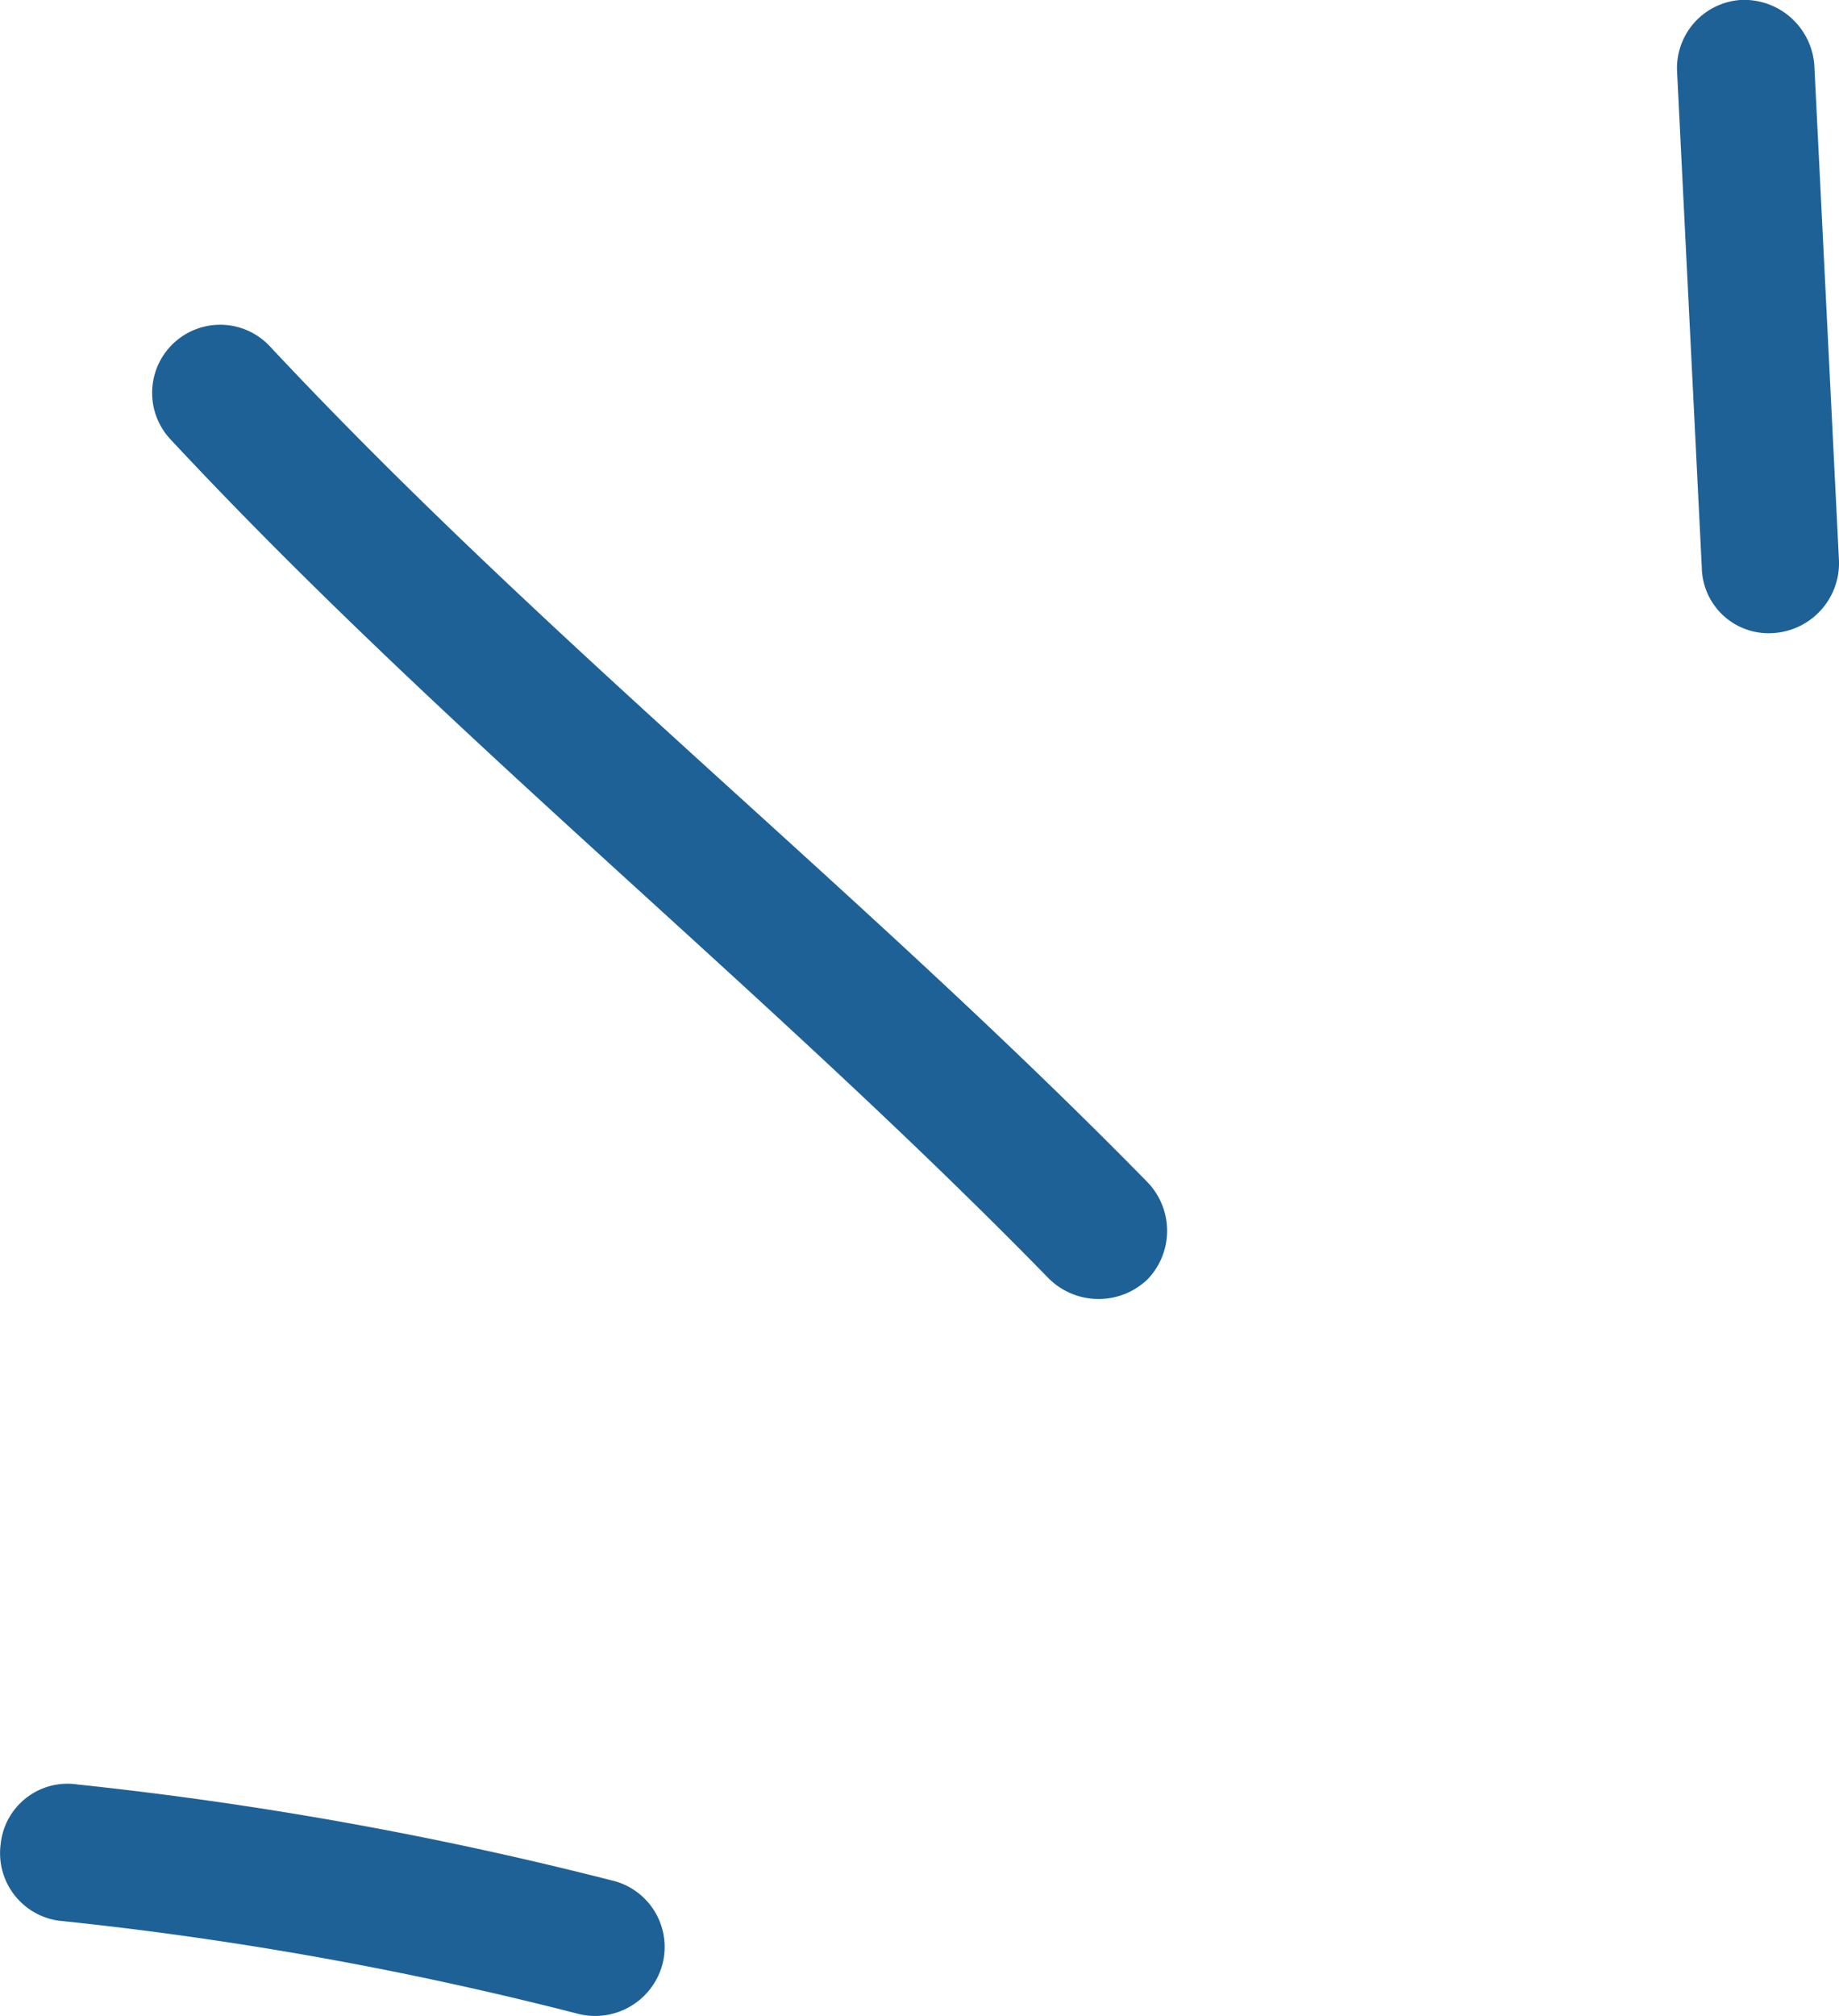
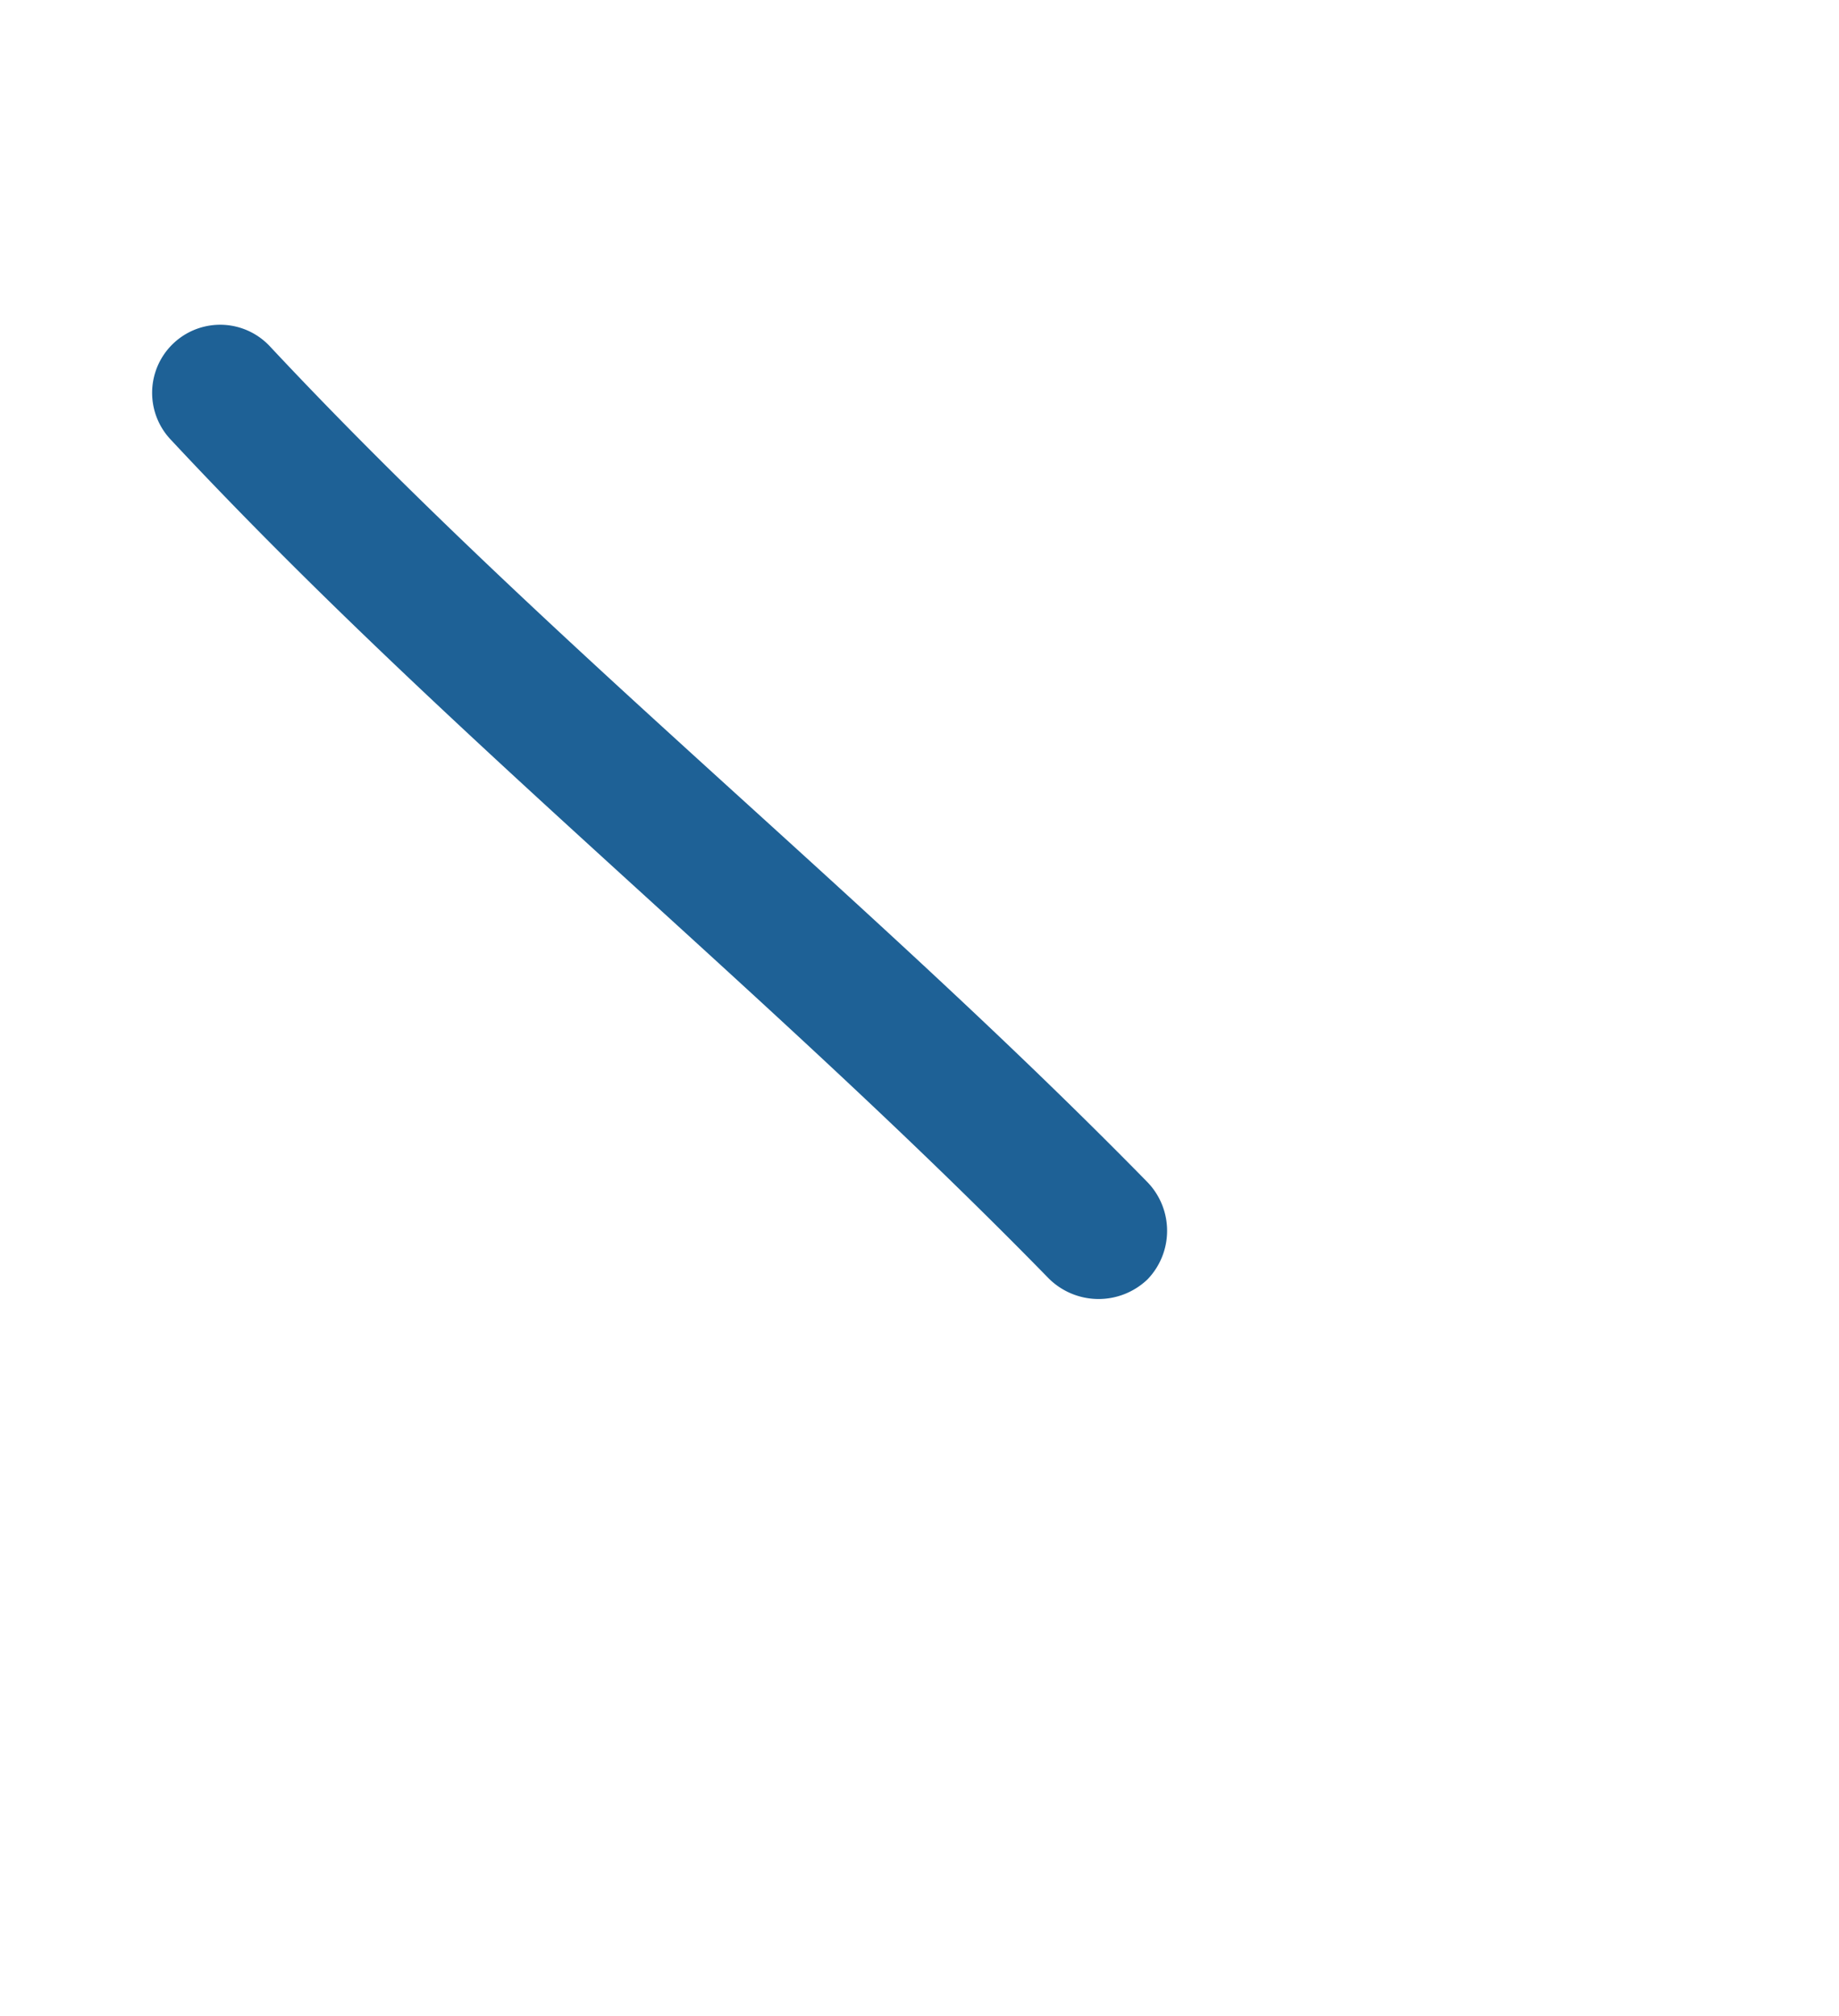
<svg xmlns="http://www.w3.org/2000/svg" fill="#1e6196" width="67.026" height="73.433" viewBox="0 0 67.026 73.433">
-   <path d="M22.426,68.528A136.71,136.71,0,0,0,2.825,65a2.449,2.449,0,0,0-2.8,2.165,2.485,2.485,0,0,0,2.1,2.795,129.442,129.442,0,0,1,18.9,3.383,2.54,2.54,0,0,0,3.1-1.725A2.49,2.49,0,0,0,22.426,68.528Z" fill-rule="evenodd" />
  <path d="M41.825,43.065c-10.3-10.511-21.9-19.669-32-30.462a2.48,2.48,0,1,0-3.6,3.413c10.1,10.824,21.7,20.012,32,30.554a2.579,2.579,0,0,0,3.6.03A2.549,2.549,0,0,0,41.825,43.065Z" fill-rule="evenodd" />
-   <path d="M61.126,2.636q.45,9.024.9,18.049a2.433,2.433,0,0,0,2.6,2.375,2.553,2.553,0,0,0,2.4-2.62q-.45-9.039-.9-18.076A2.564,2.564,0,0,0,63.426,0,2.489,2.489,0,0,0,61.126,2.636Z" fill-rule="evenodd" />
</svg>